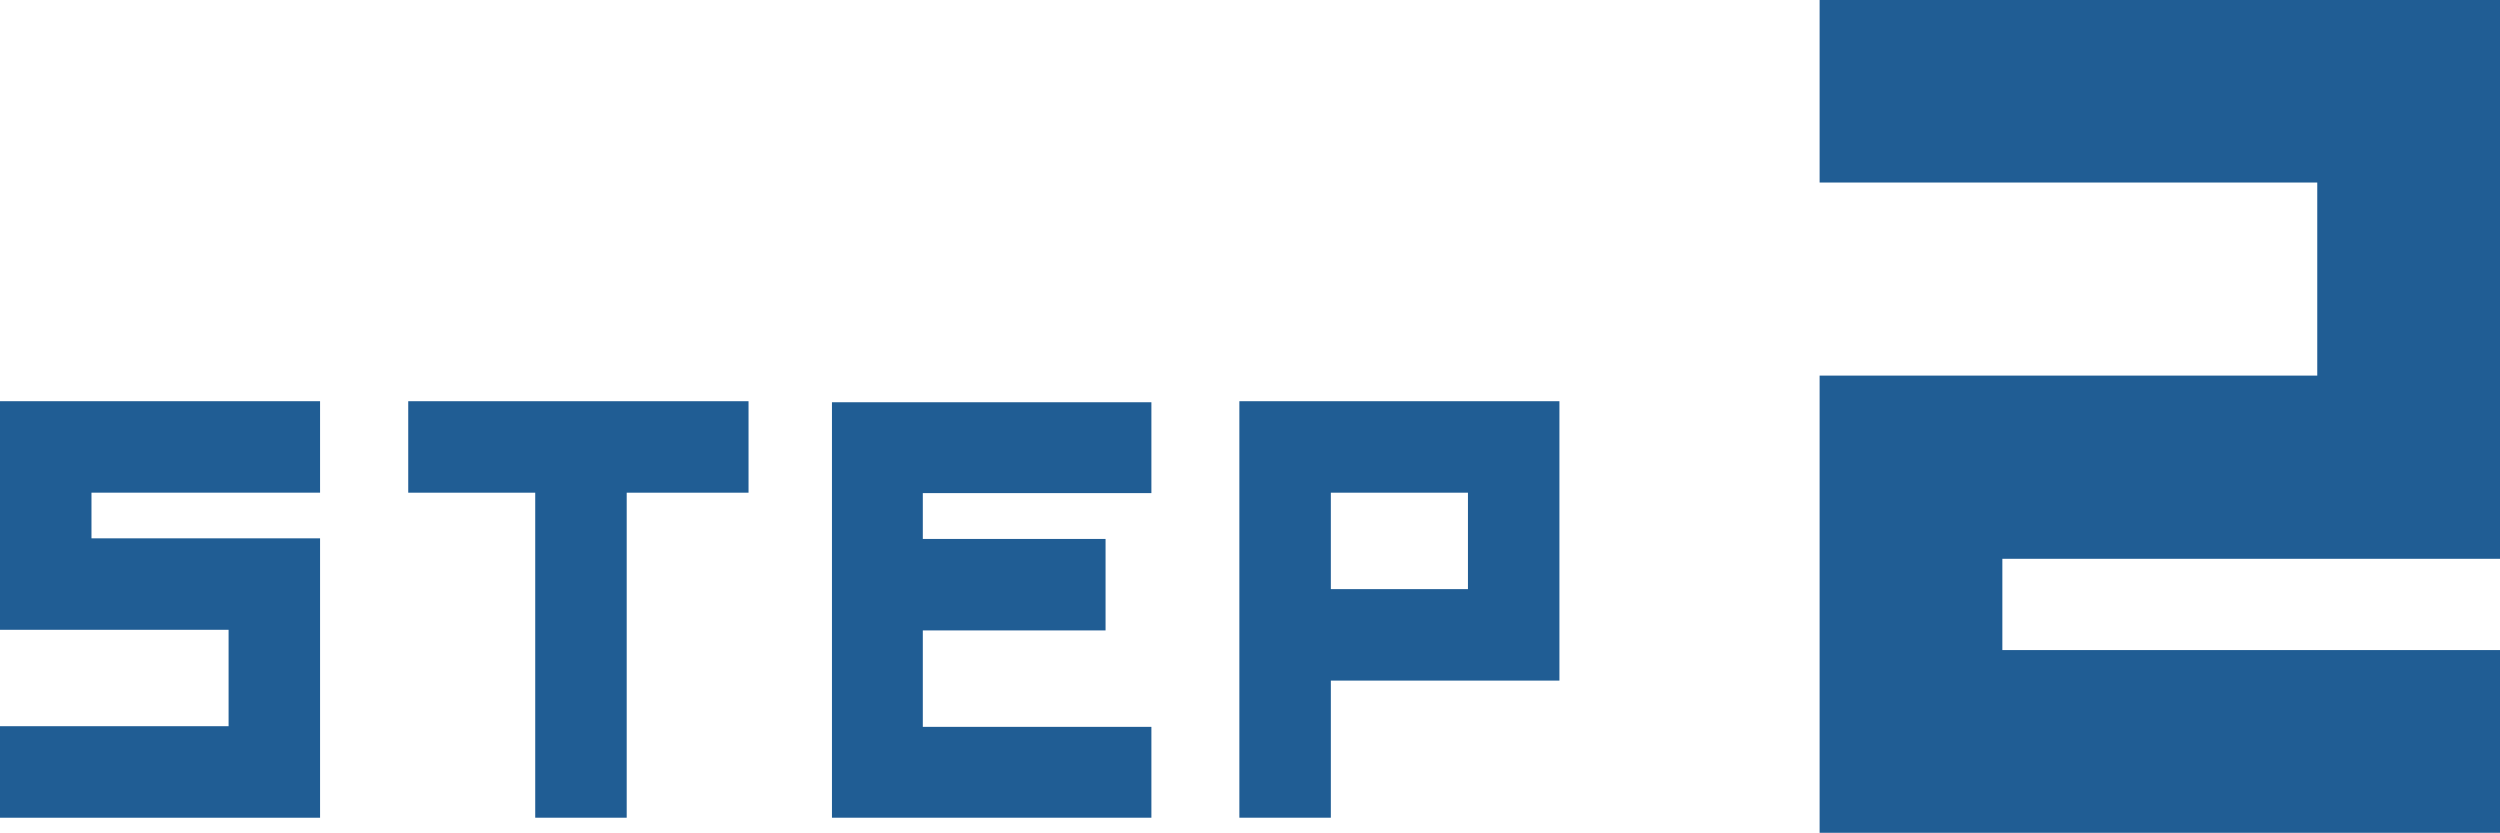
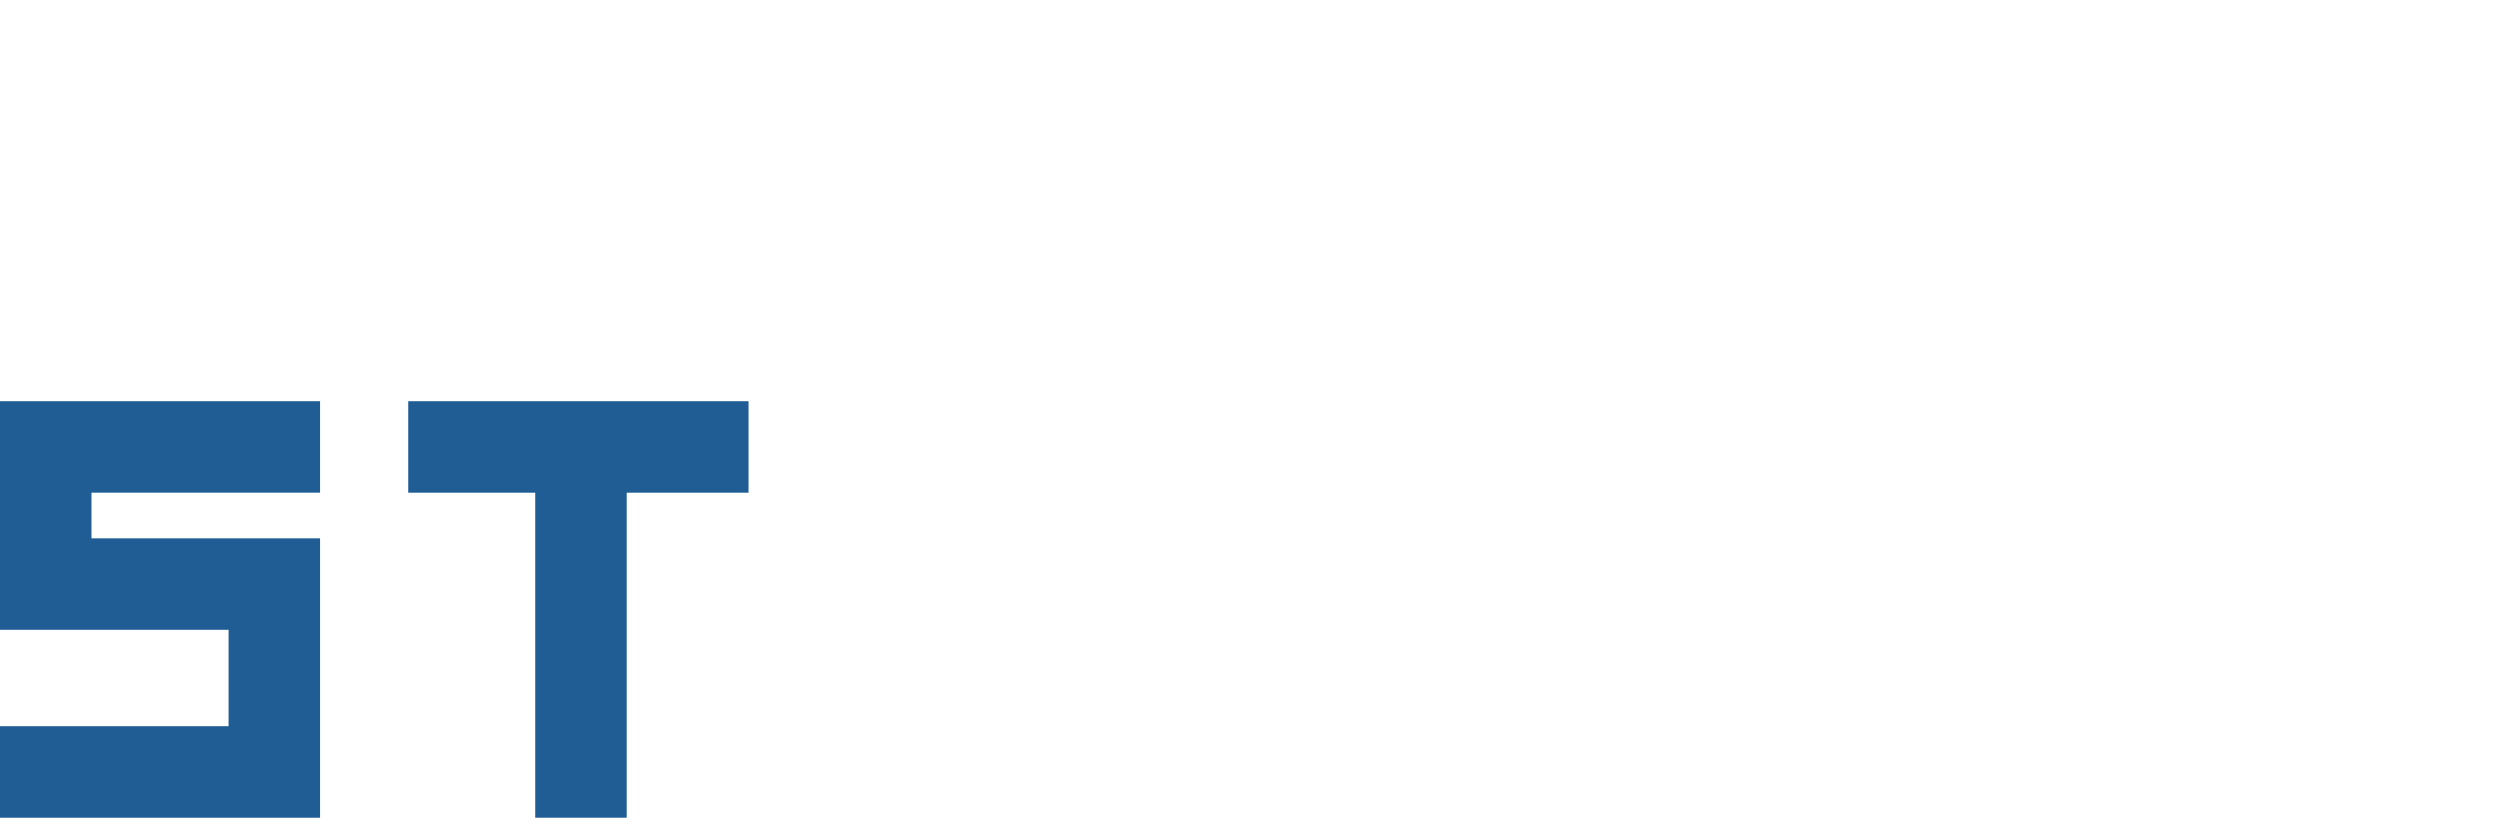
<svg xmlns="http://www.w3.org/2000/svg" id="_レイヤー_2" viewBox="0 0 121.07 40.34">
  <defs>
    <style>.cls-1{fill:#205d94;}</style>
  </defs>
  <g id="_枠">
-     <path class="cls-1" d="M96.97,31.48h24.11v8.85h-32.96v-22.14h24.1v-9.35h-24.1V0h32.96v27.06h-24.11v4.43Z" />
    <path class="cls-1" d="M4.43,26.07h11.07v13.53H0v-4.43h11.07v-4.67H0v-11.07h15.5v4.43H4.43v2.21Z" />
    <path class="cls-1" d="M30.35,23.86v15.74h-4.43v-15.74h-6.15v-4.43h16.48v4.43h-5.9Z" />
-     <path class="cls-1" d="M44.69,26.1h8.85v4.43h-8.85v4.67h11.07v4.4h-15.47v-20.12h15.47v4.4h-11.07v2.21Z" />
-     <path class="cls-1" d="M75.52,32.96h-11.07v6.64h-4.43v-20.17h15.5v13.53ZM64.45,28.53h6.64v-4.67h-6.64v4.67Z" />
  </g>
</svg>